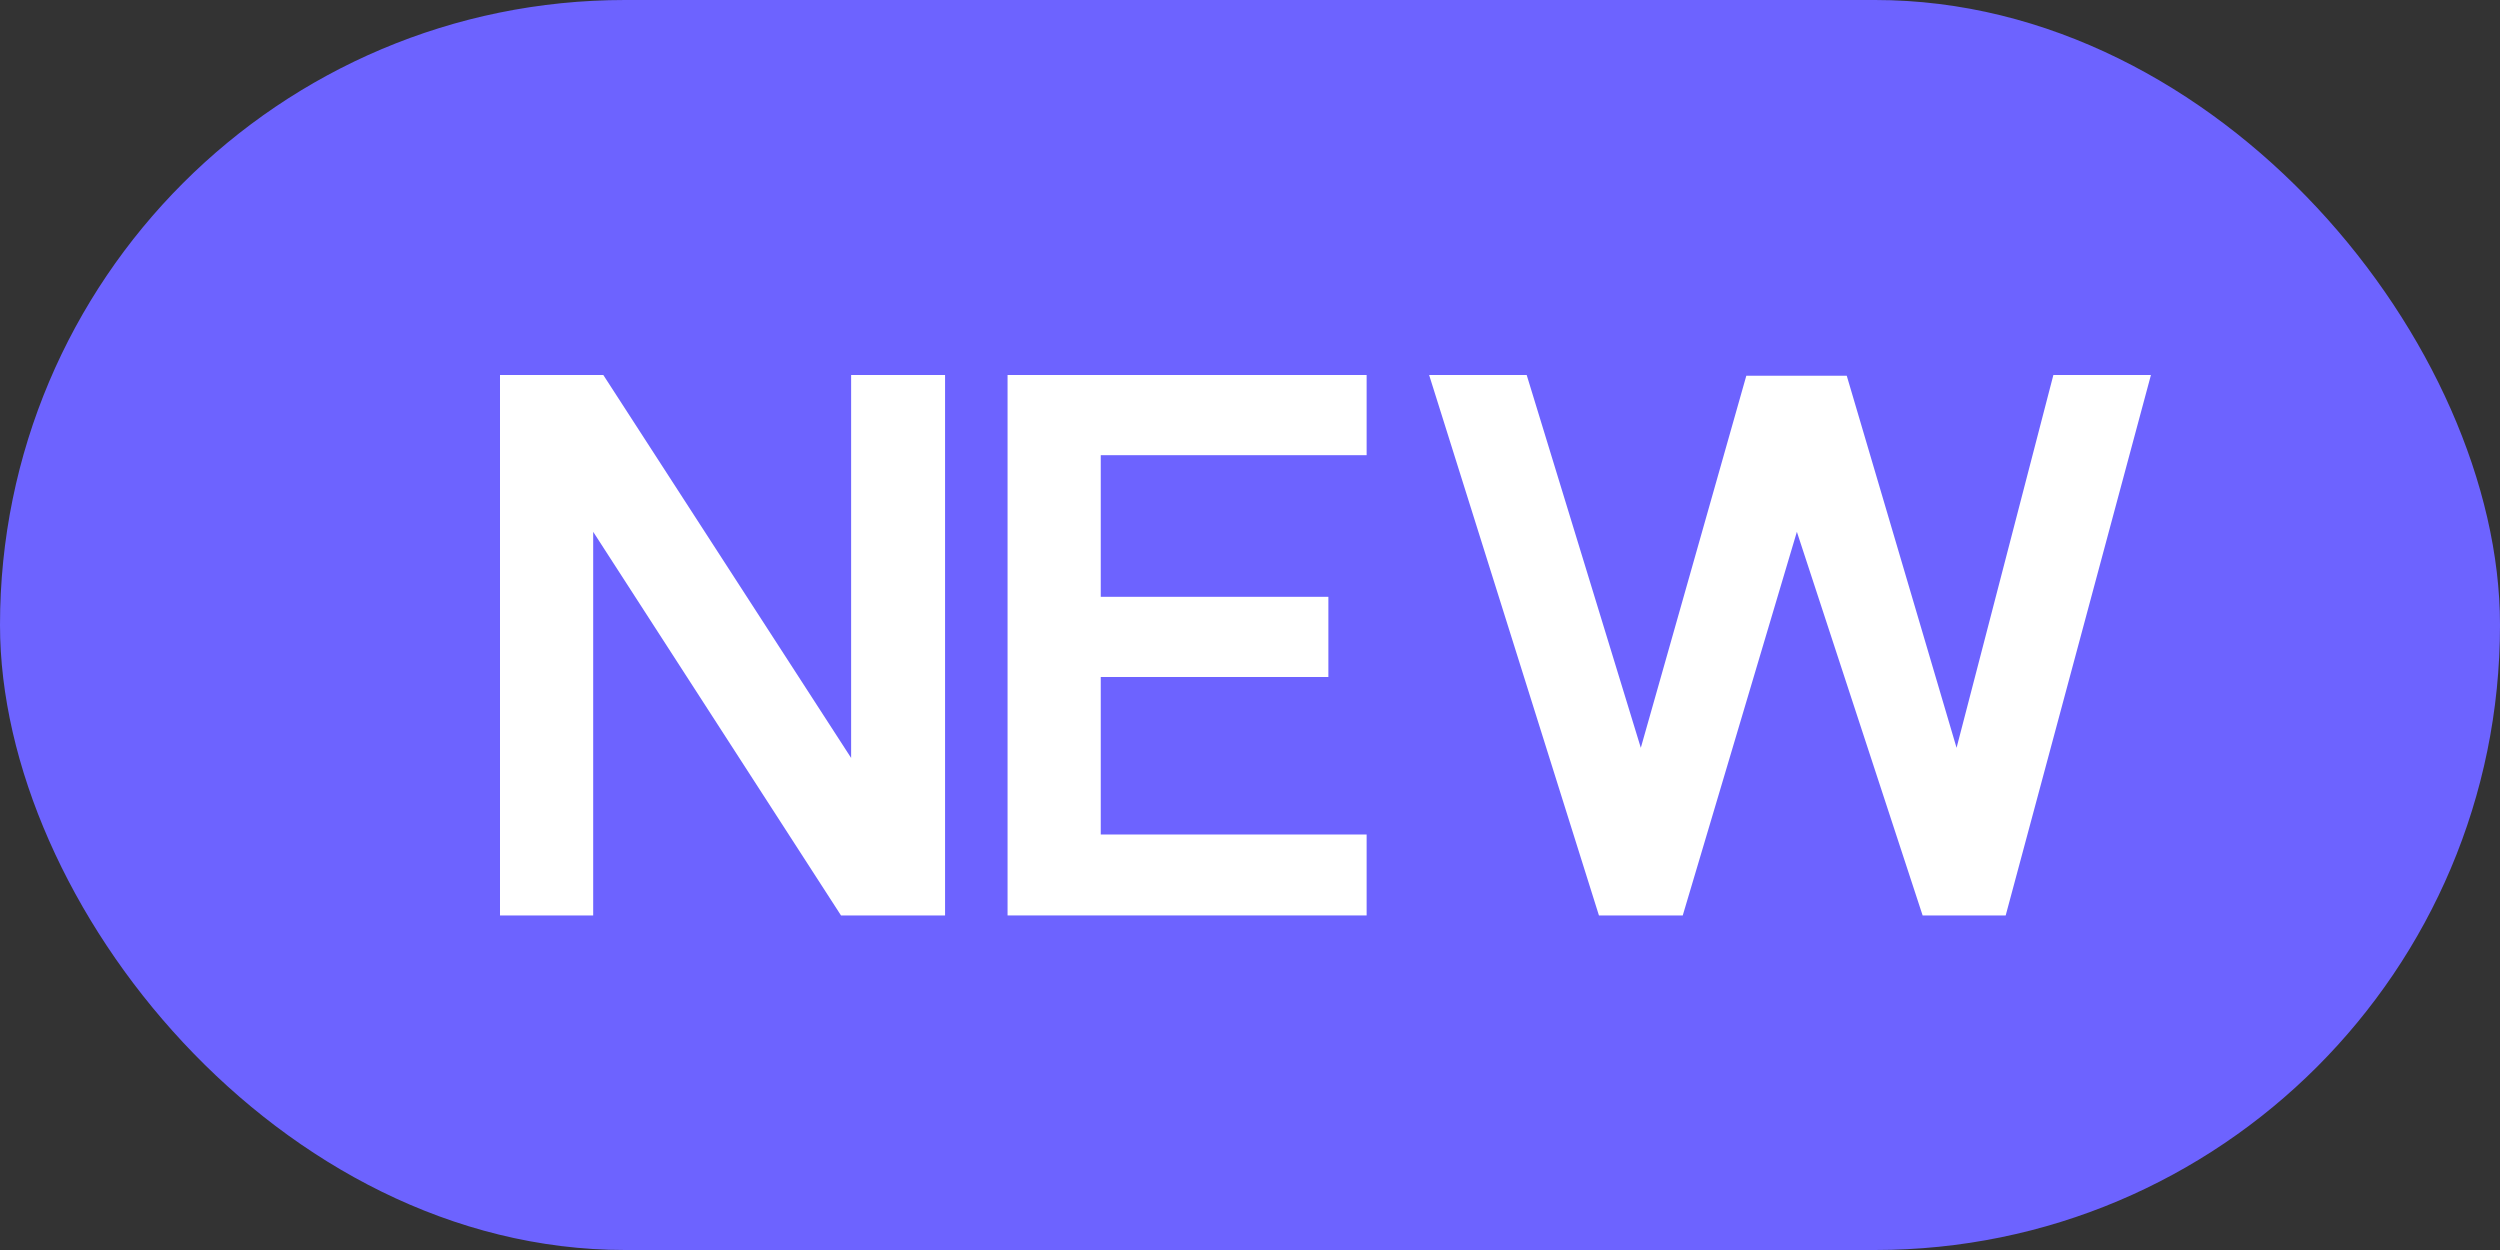
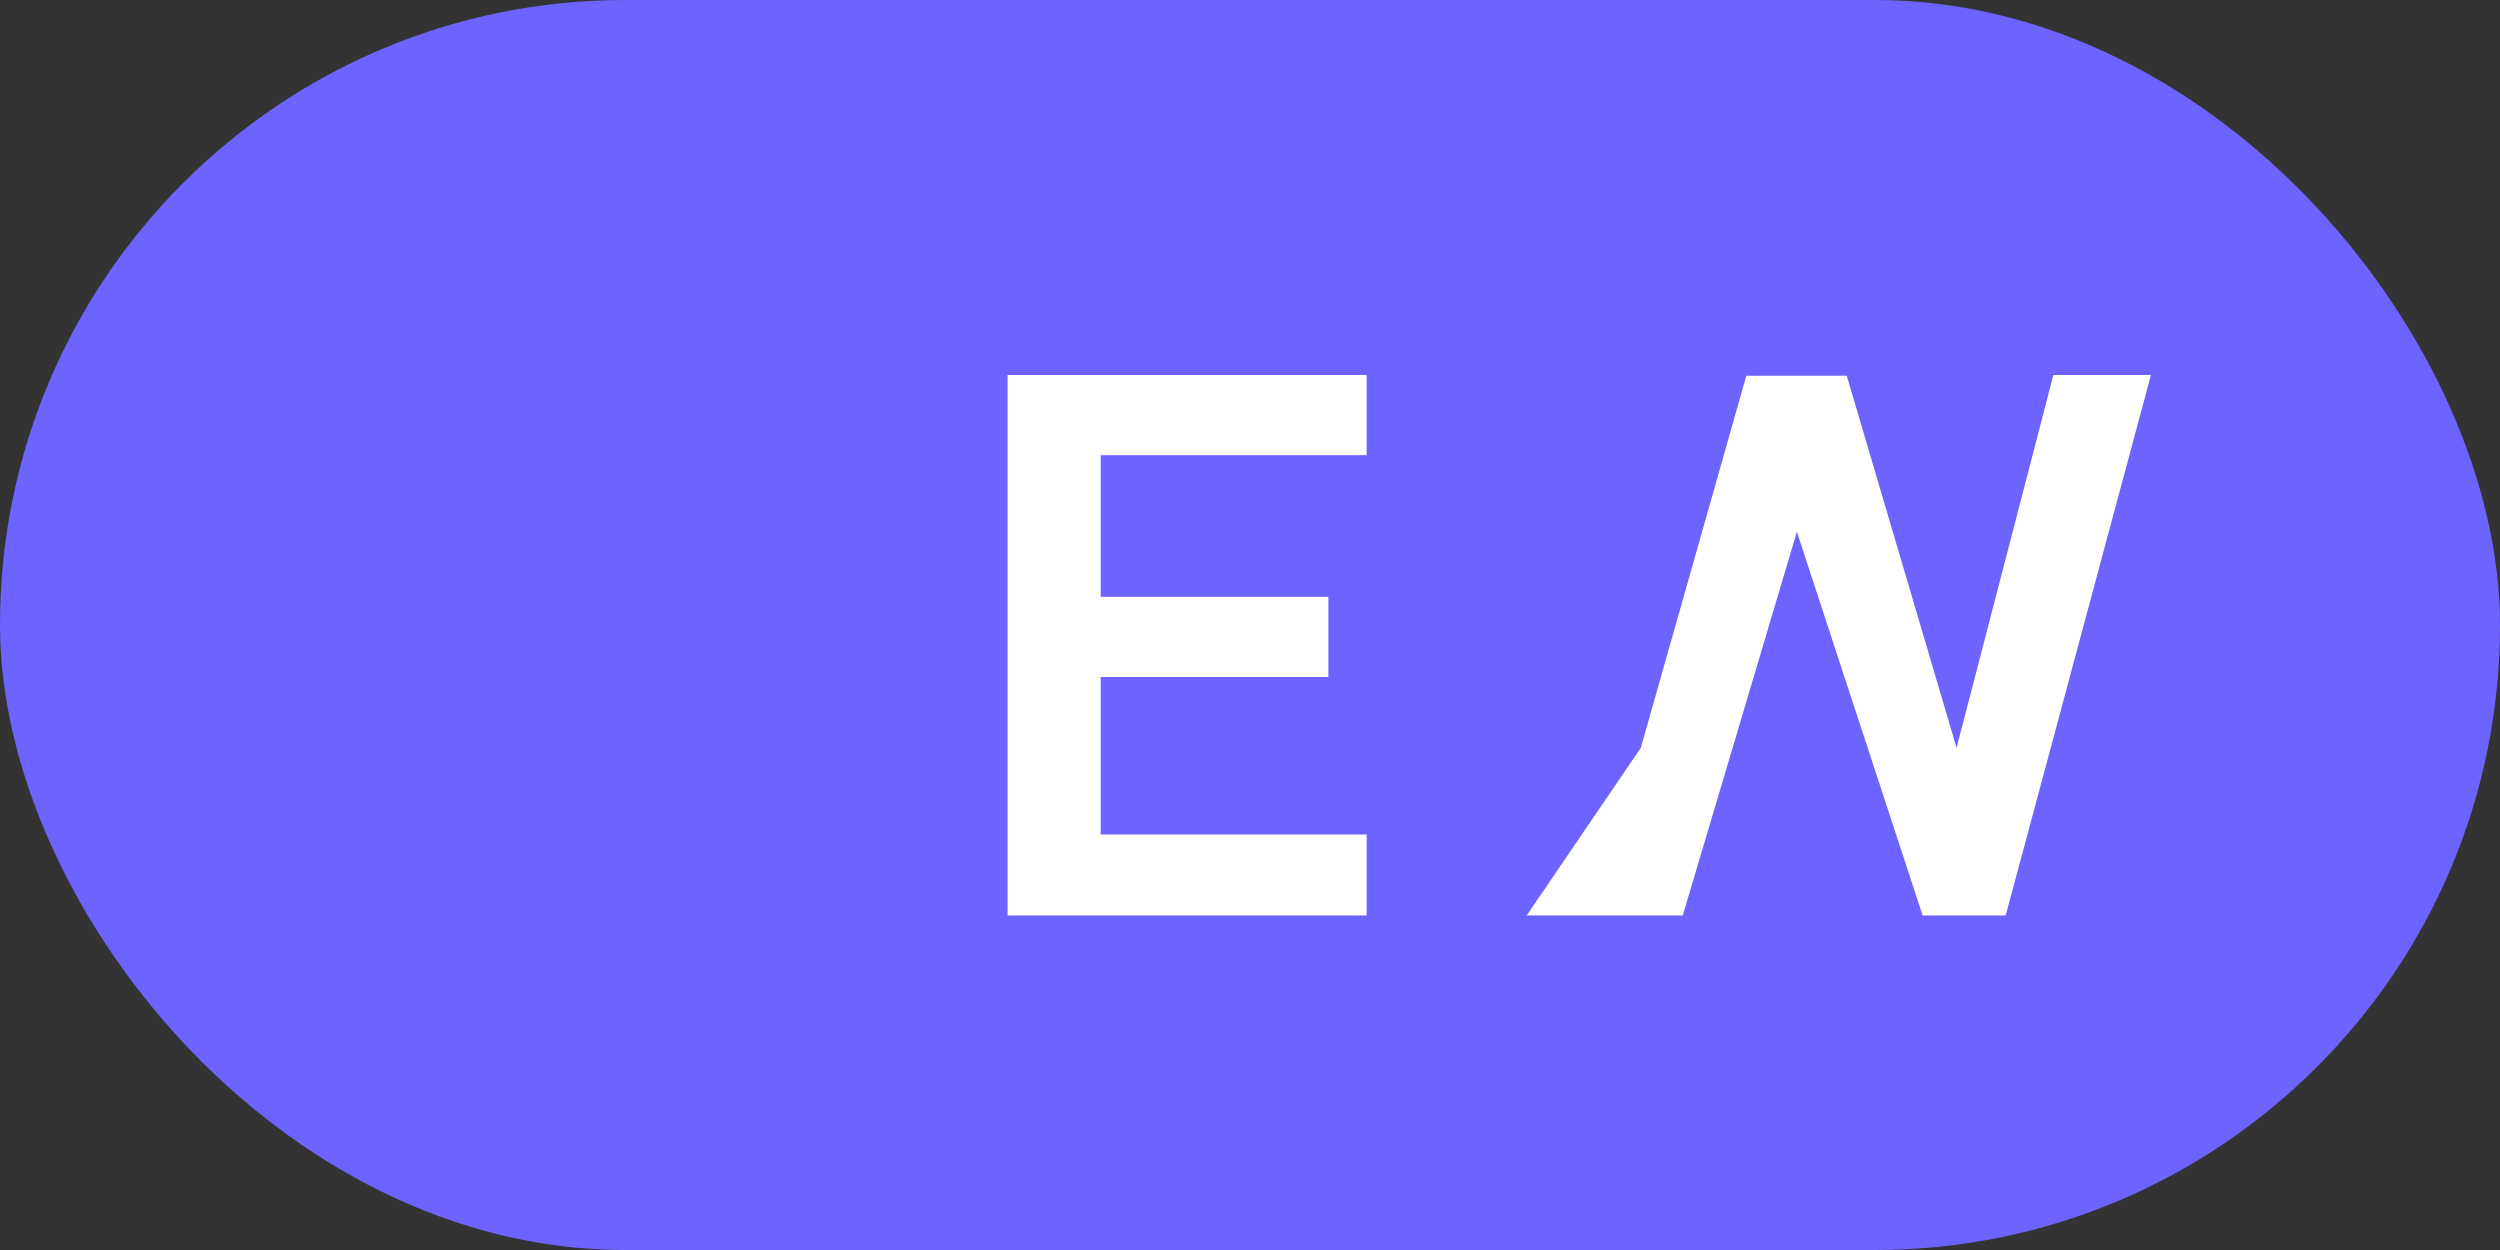
<svg xmlns="http://www.w3.org/2000/svg" width="40" height="20" viewBox="0 0 40 20" fill="none">
  <rect x="0" y="0" width="40" height="20" fill="#333333" stroke="none" />
  <rect width="40" height="20" rx="10" fill="#6D63FF" />
-   <path d="M32.091 14.647H30.762L28.75 8.509L26.924 14.647H25.583L22.866 6H24.427L26.253 11.965L27.941 6.012H29.548L31.305 11.965L32.854 6H34.415L32.091 14.647Z" fill="white" />
+   <path d="M32.091 14.647H30.762L28.75 8.509L26.924 14.647H25.583H24.427L26.253 11.965L27.941 6.012H29.548L31.305 11.965L32.854 6H34.415L32.091 14.647Z" fill="white" />
  <path d="M21.866 7.283H17.612V9.549H21.254V10.832H17.612V13.352H21.866V14.647H16.121V6H21.866V7.283Z" fill="white" />
-   <path d="M15.121 14.647H13.456L9.491 8.509V14.647H8V6H9.653L13.618 12.127V6H15.121V14.647Z" fill="white" />
</svg>